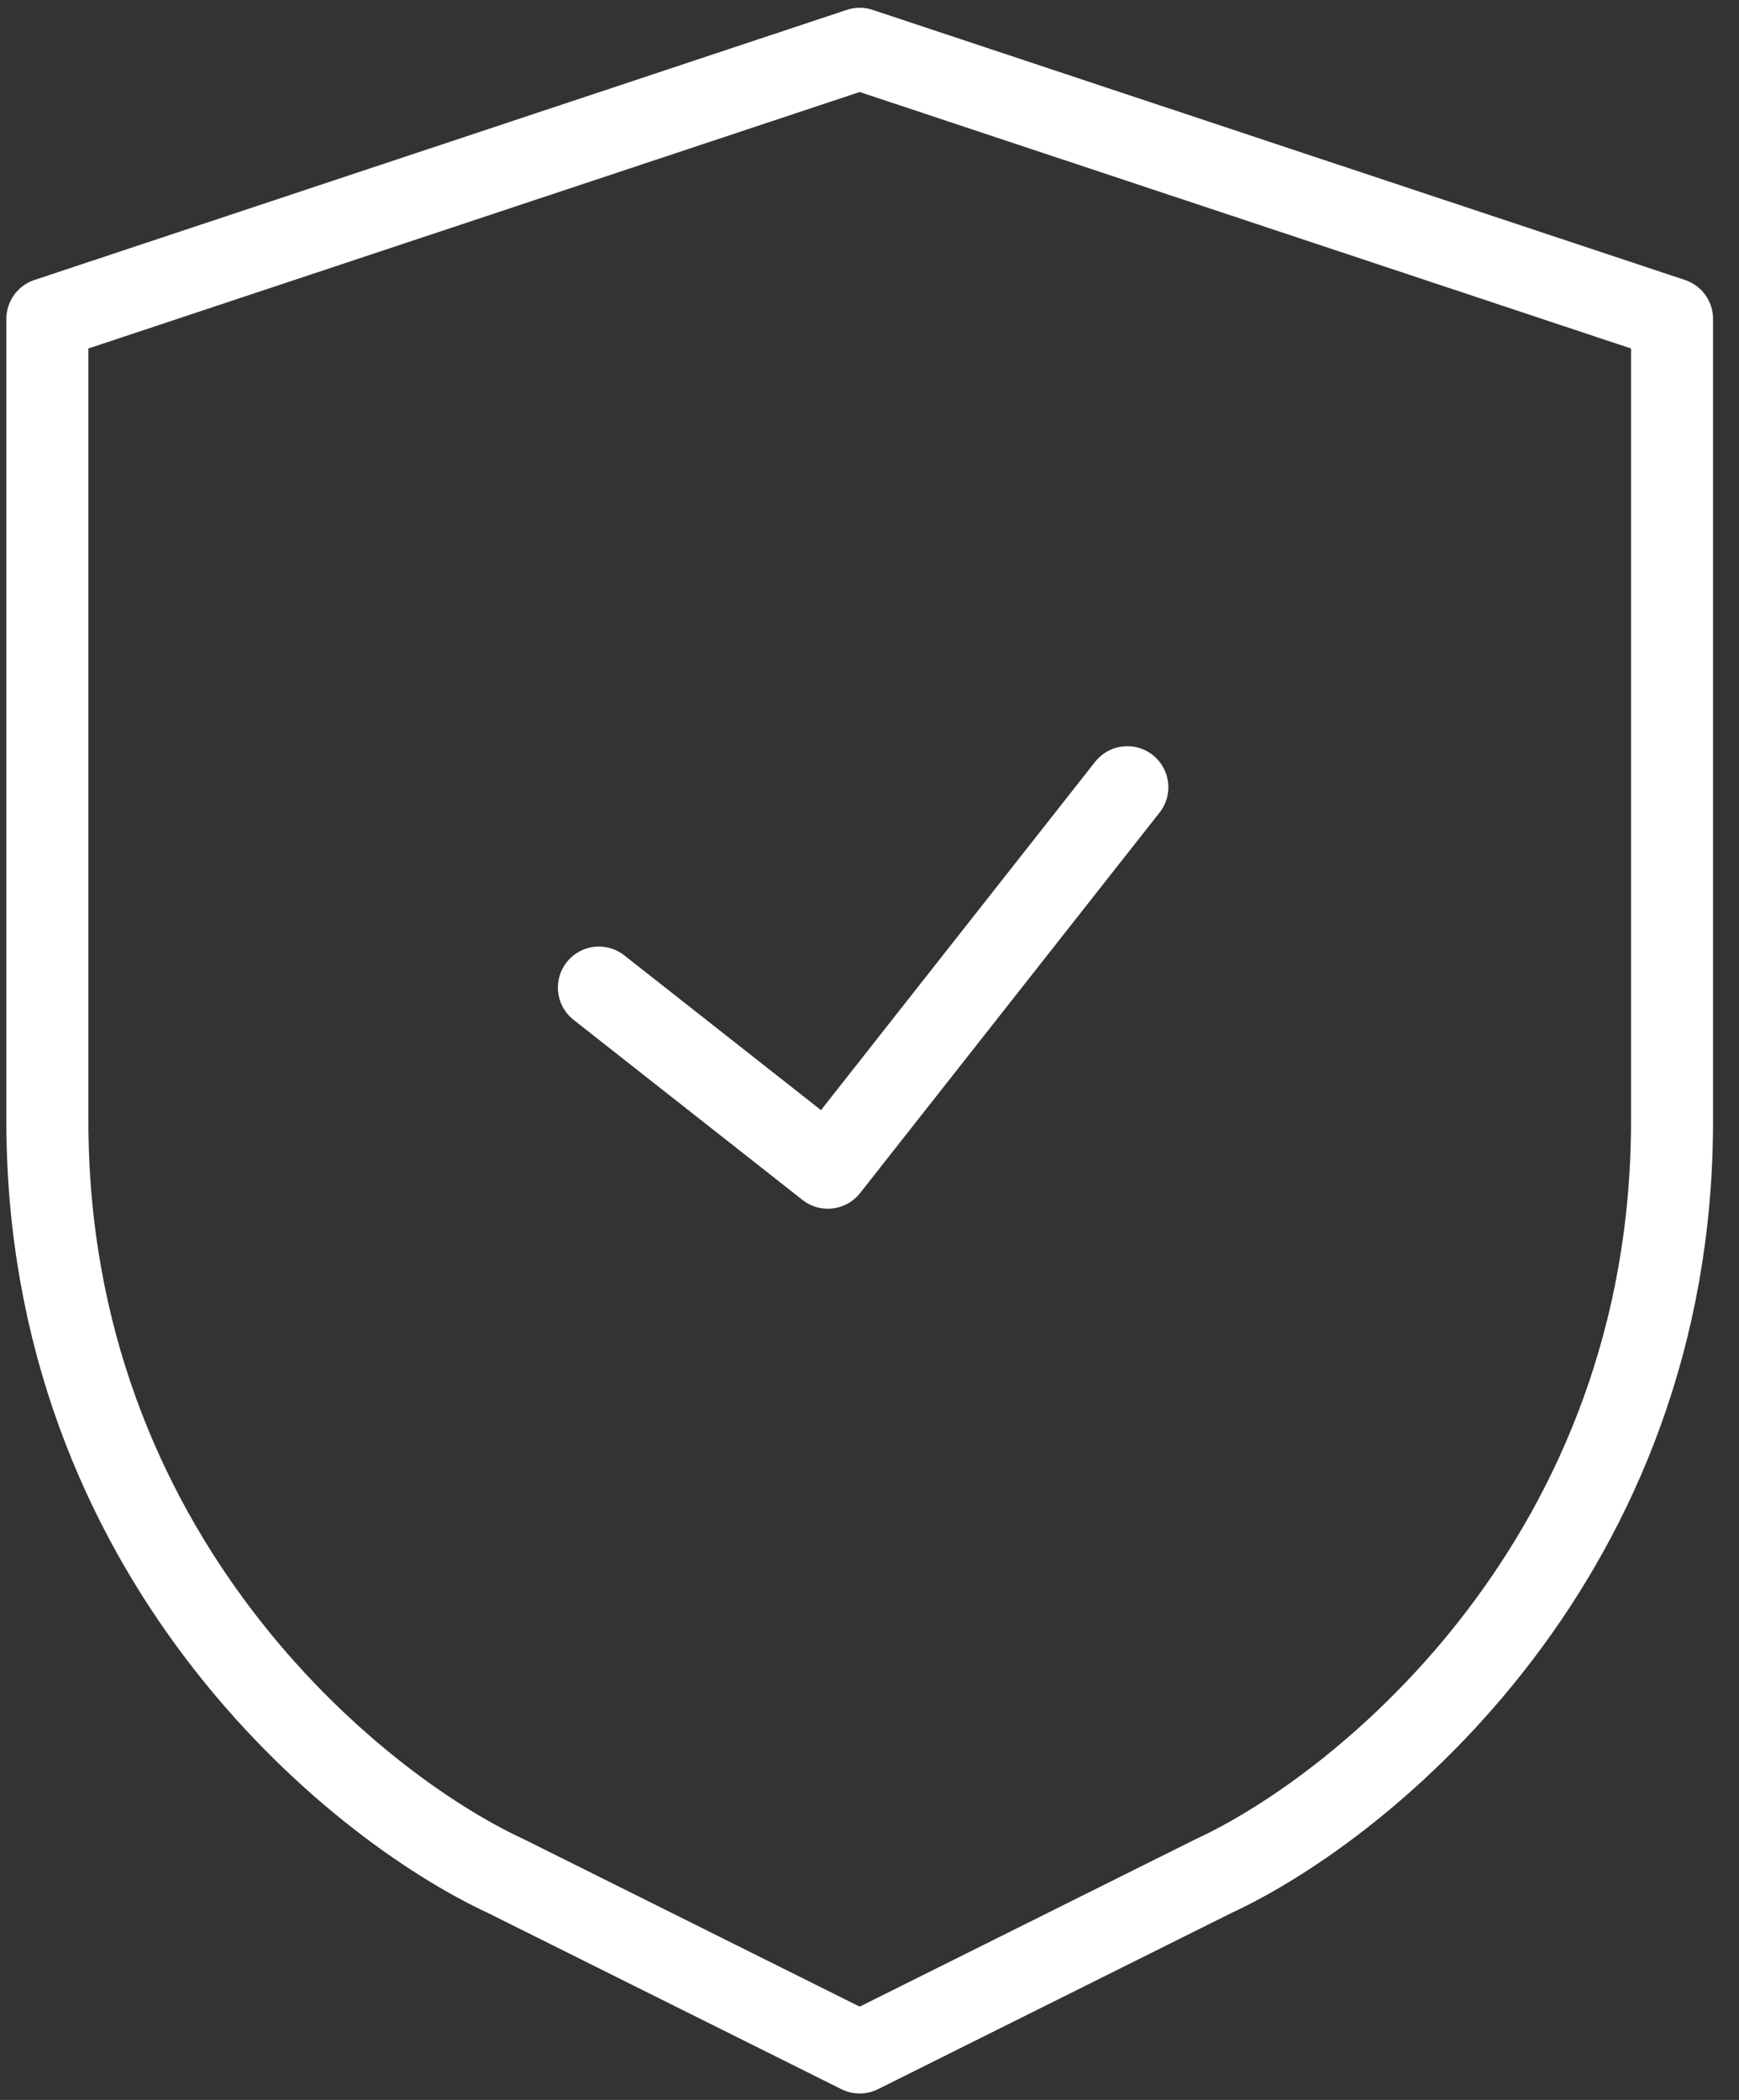
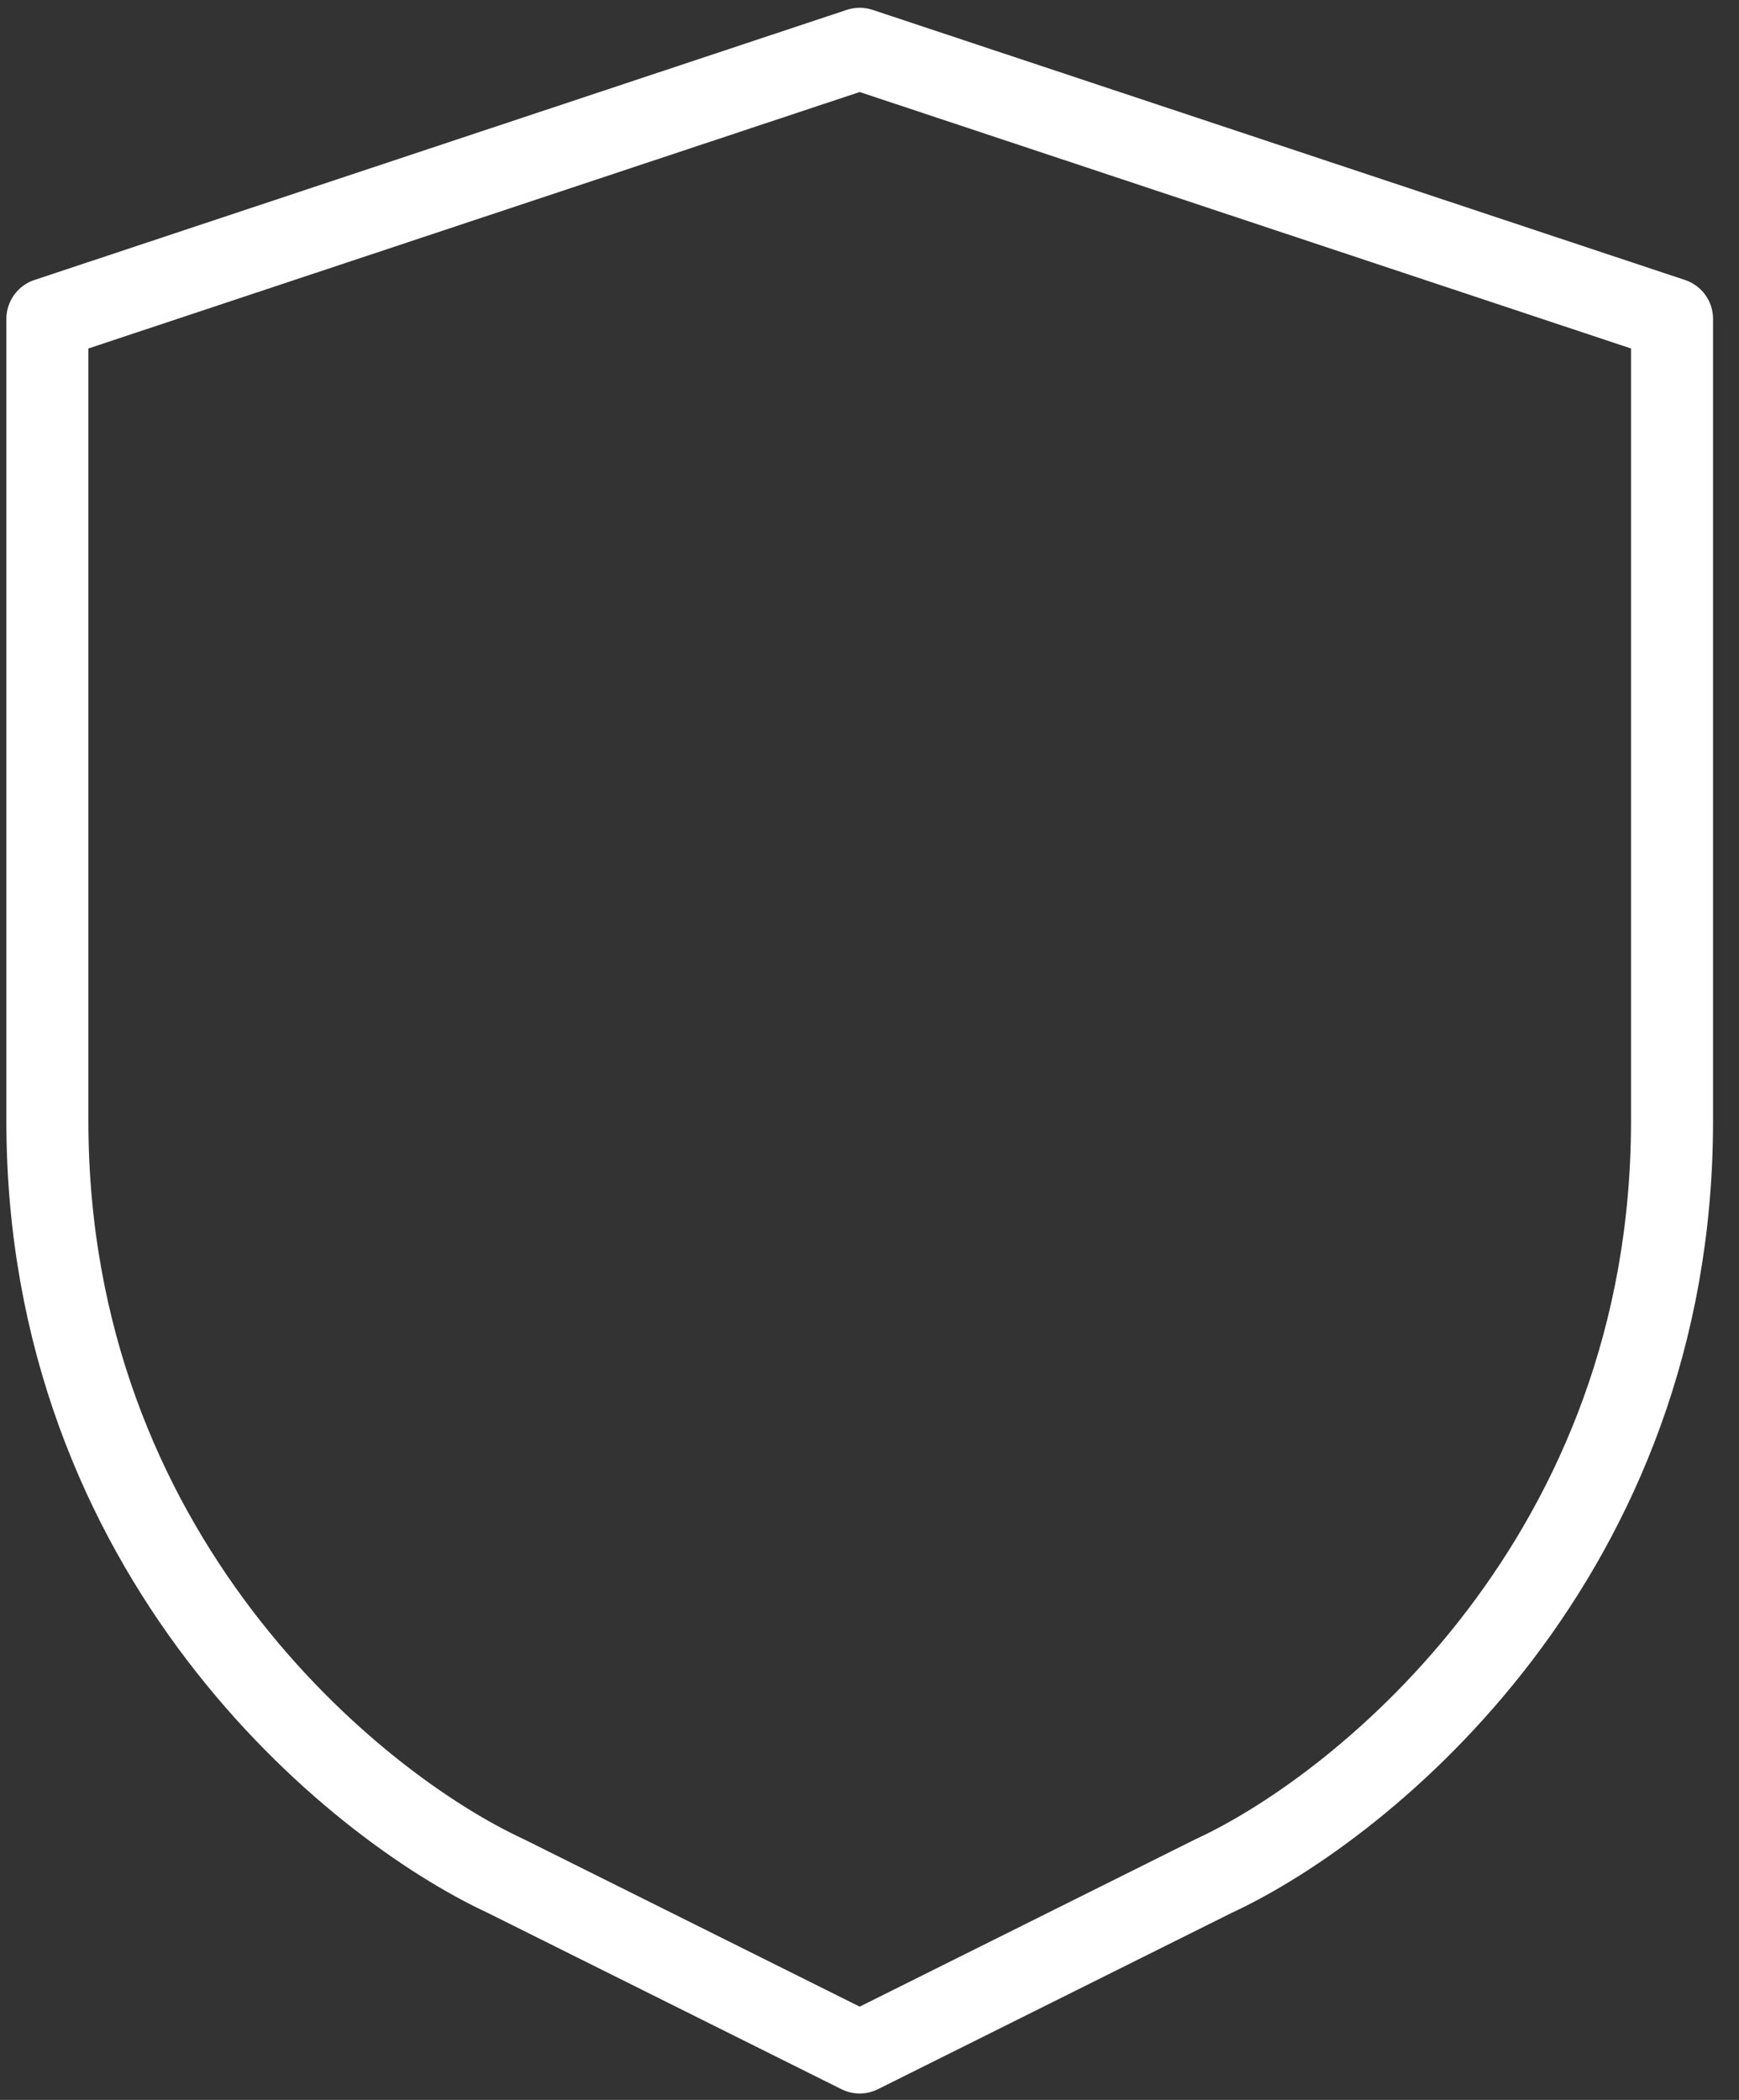
<svg xmlns="http://www.w3.org/2000/svg" width="53" height="64" viewBox="0 0 53 64" fill="none">
  <rect x="0" y="0" width="53" height="64" fill="#333333" stroke="none" />
  <path d="M15.417 57.178L26.201 62.554L36.986 57.178C41.644 55.022 50.959 47.401 50.959 34.163V9.719L26.201 1.487L1.444 9.719V34.163C1.444 47.401 10.759 55.022 15.417 57.178Z" stroke="white" stroke-width="2.5" stroke-linecap="round" stroke-linejoin="round" />
-   <path d="M34.358 23.992L25.231 35.589L18.253 30.099" stroke="white" stroke-width="2.5" stroke-linecap="round" stroke-linejoin="round" />
</svg>